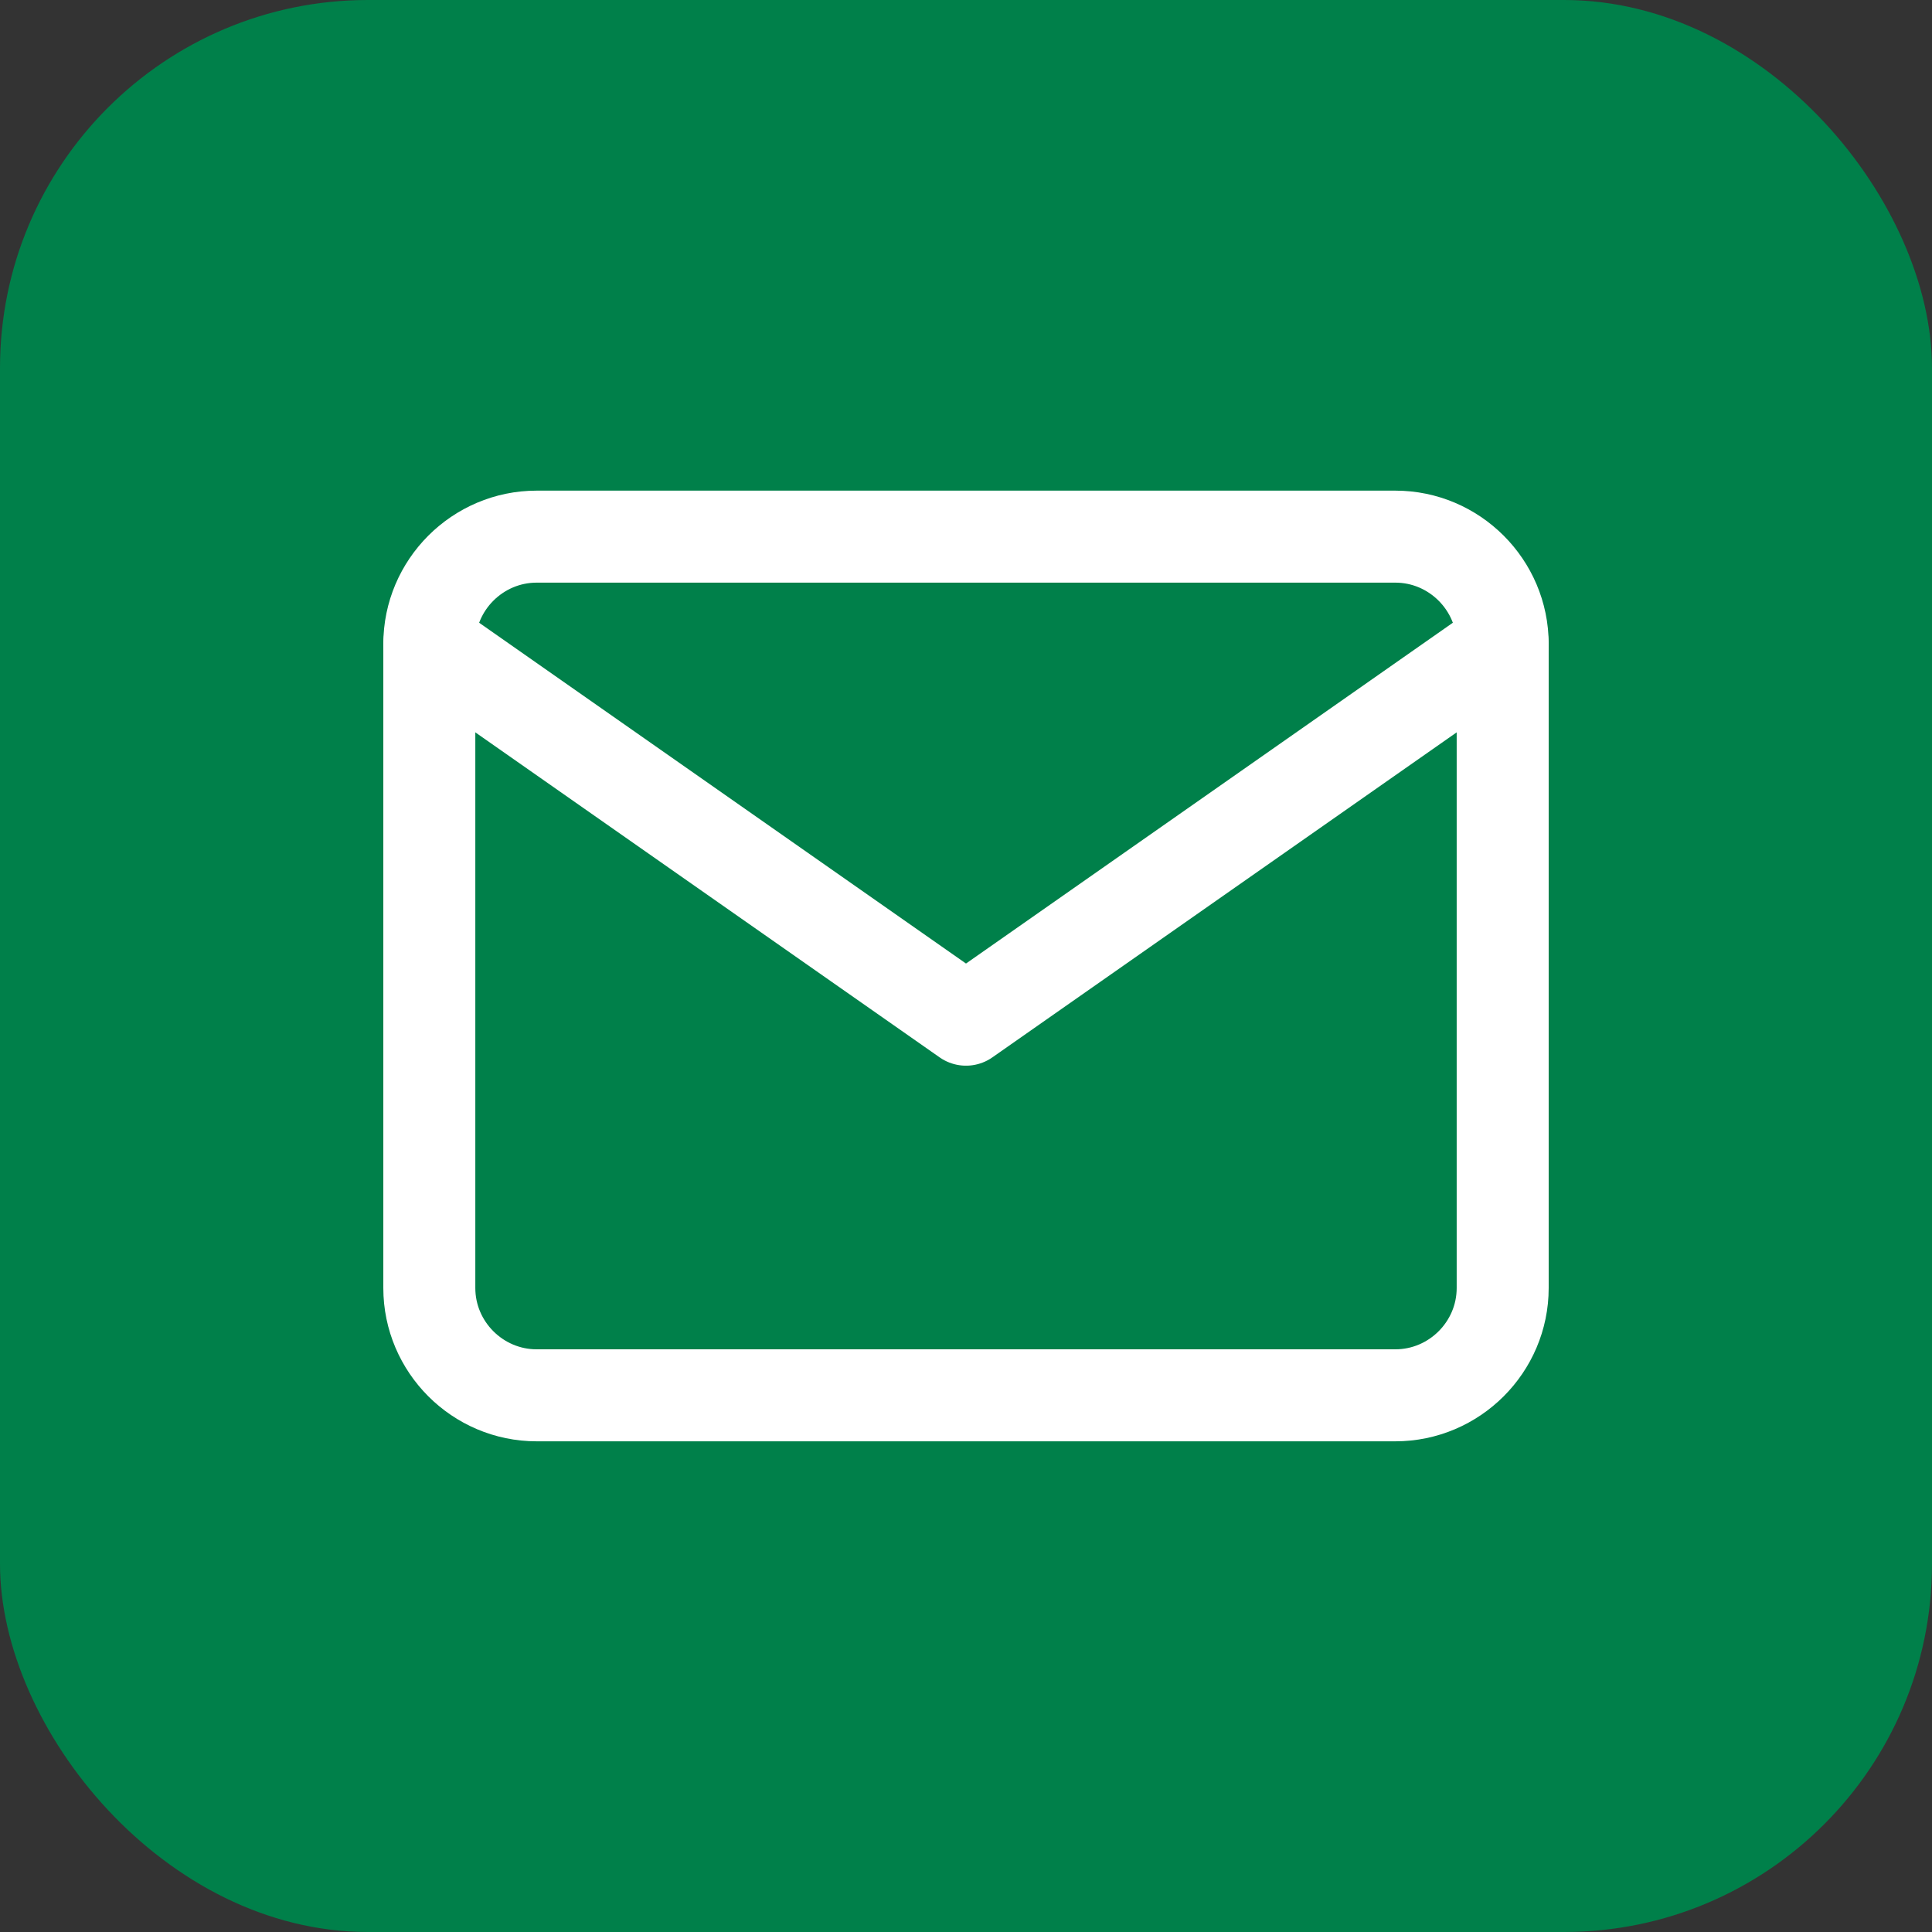
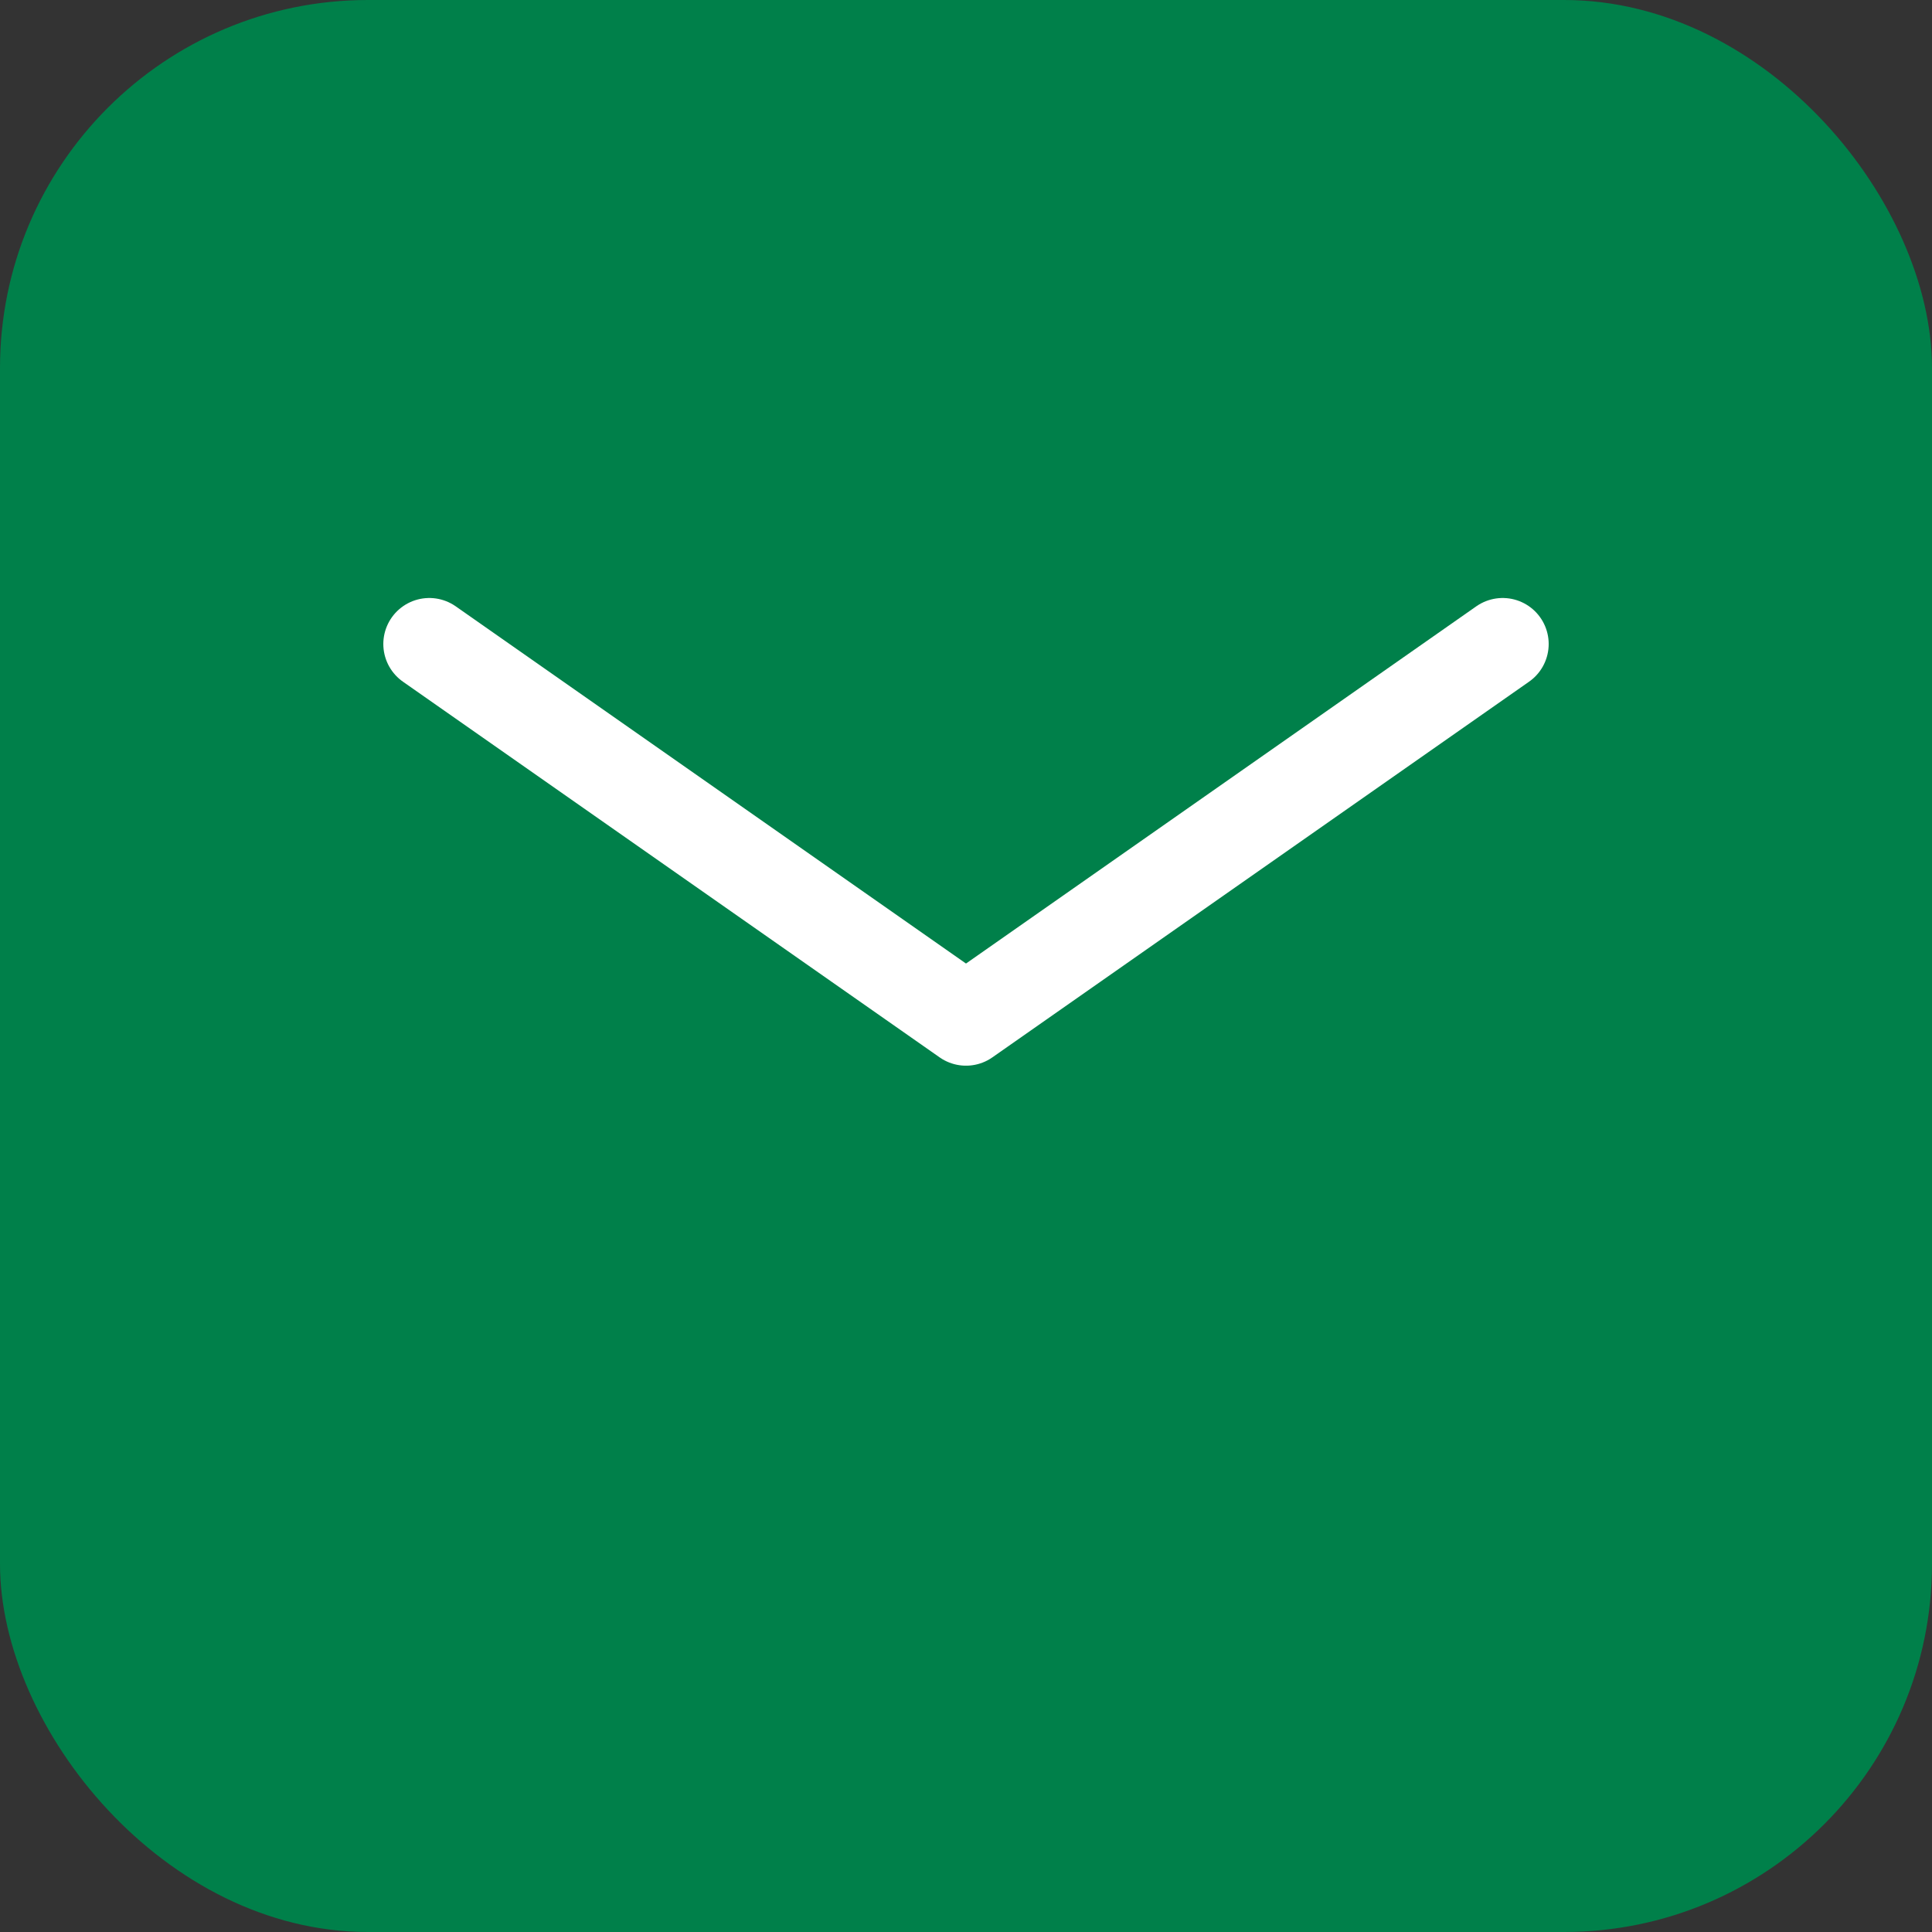
<svg xmlns="http://www.w3.org/2000/svg" width="42" height="42" viewBox="0 0 42 42" fill="none">
  <rect x="0" y="0" width="42" height="42" fill="#333333" stroke="none" />
  <rect width="42" height="42" rx="8" fill="#00804A" />
-   <path d="M11.667 11.666H30.333C31.617 11.666 32.667 12.716 32.667 14V28C32.667 29.283 31.617 30.333 30.333 30.333H11.667C10.383 30.333 9.333 29.283 9.333 28V14C9.333 12.716 10.383 11.666 11.667 11.666Z" stroke="white" stroke-width="2" stroke-linecap="round" stroke-linejoin="round" />
  <path d="M32.667 14L21 22.167L9.333 14" stroke="white" stroke-width="2" stroke-linecap="round" stroke-linejoin="round" />
</svg>